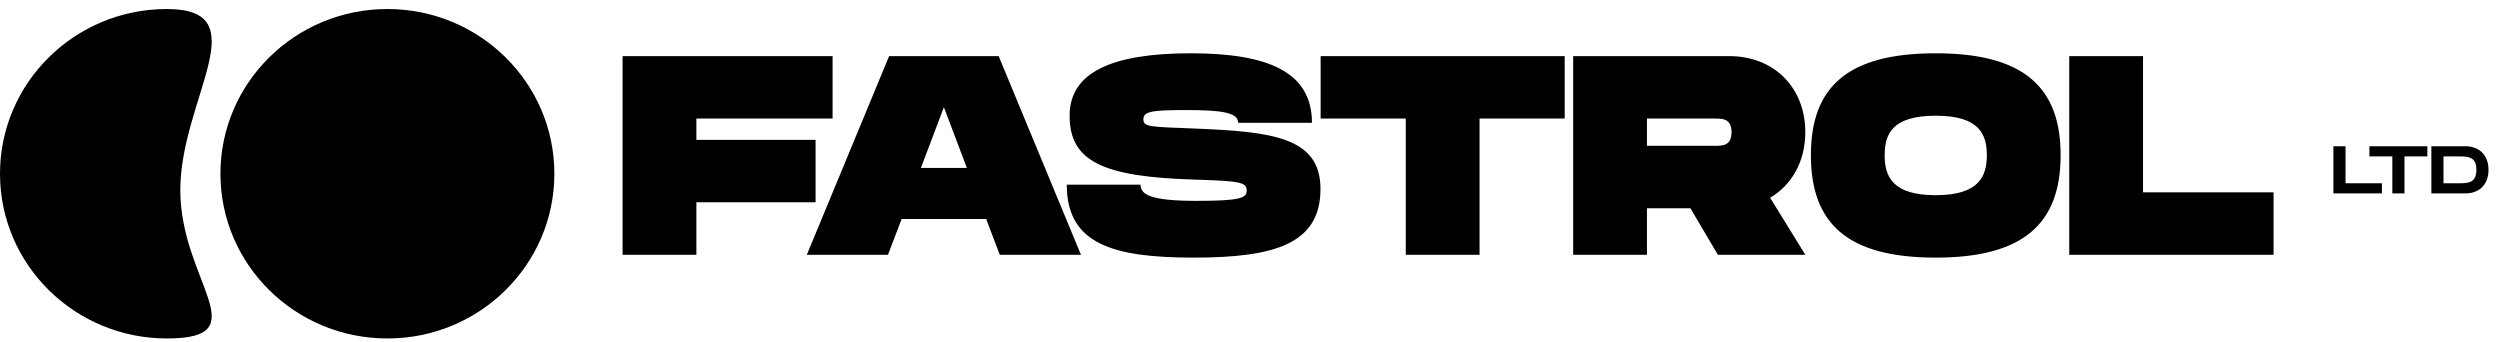
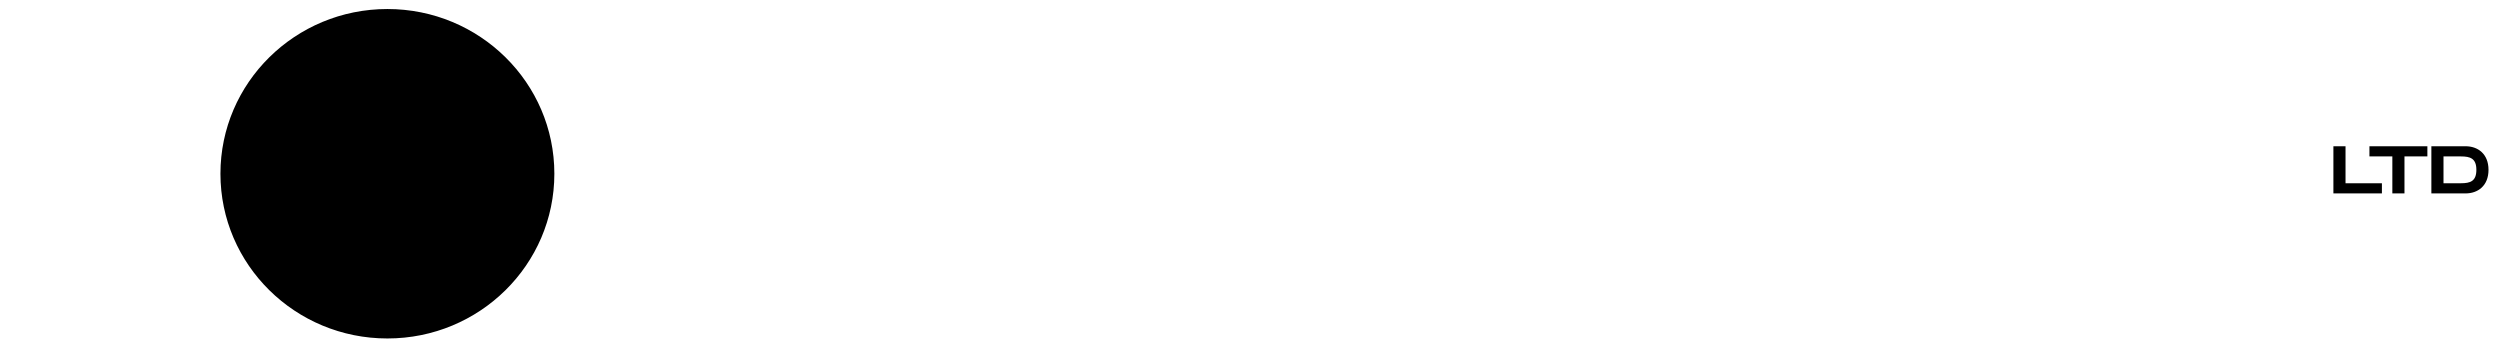
<svg xmlns="http://www.w3.org/2000/svg" width="314" height="43" viewBox="0 0 314 43" fill="none">
-   <path d="M22.647 23.89C22.647 35.316 32.551 42.51 20.97 42.51C9.389 42.51 0 33.248 0 21.822C0 10.395 9.389 1.133 20.97 1.133C32.551 1.133 22.647 12.464 22.647 23.89Z" fill="black" />
  <ellipse cx="48.657" cy="21.822" rx="20.97" ry="20.689" fill="black" />
-   <path d="M104.574 14.891H87.465V17.564H102.435V25.406H87.465V32H78.197V7.049H104.574V14.891ZM125.574 32L123.864 27.509H113.242L111.531 32H101.337L111.673 7.049H125.432L135.769 32H125.574ZM115.665 21.093H121.44L118.553 13.465L115.665 21.093ZM133.987 23.196H143.254C143.254 24.408 144.395 25.228 150.276 25.228C155.765 25.228 156.585 24.871 156.585 23.945C156.585 22.875 155.765 22.733 149.92 22.554C138.656 22.198 134.343 20.344 134.343 14.534C134.343 9.045 139.726 6.693 149.563 6.693C159.294 6.693 164.783 9.045 164.783 15.426H155.516C155.516 14.107 153.377 13.822 148.85 13.822C144.502 13.822 143.611 14.036 143.611 14.998C143.611 15.96 144.502 15.925 149.92 16.139C159.758 16.53 165.853 17.208 165.853 23.731C165.853 30.61 160.15 32.356 149.92 32.356C139.69 32.356 133.987 30.61 133.987 23.196ZM196.525 7.049V14.891H185.832V32H176.565V14.891H165.872V7.049H196.525ZM226.747 16.602C226.747 20.238 225.072 23.232 222.327 24.836L226.747 32H215.769L212.311 26.154H206.858V32H197.59V7.049H217.195C222.862 7.049 226.747 11.041 226.747 16.602ZM206.858 14.891V18.313H215.412C216.339 18.313 217.48 18.313 217.48 16.602C217.48 14.891 216.339 14.891 215.412 14.891H206.858ZM243.131 32.356C232.153 32.356 227.448 28.186 227.448 19.489C227.448 10.828 232.153 6.693 243.131 6.693C254.074 6.693 258.814 10.863 258.814 19.489C258.814 28.151 254.074 32.356 243.131 32.356ZM243.131 24.515C248.585 24.515 249.547 22.127 249.547 19.489C249.547 16.887 248.62 14.534 243.131 14.534C237.642 14.534 236.715 16.851 236.715 19.489C236.715 22.162 237.678 24.515 243.131 24.515ZM269.165 24.158H285.561V32H259.898V7.049H269.165V24.158Z" fill="black" />
  <path d="M294.598 23.015H299.168V24.293H293.075V18.369H294.598V23.015ZM304.879 18.369V19.647H302.002V24.293H300.479V19.647H297.601V18.369H304.879ZM309.678 18.369C311.21 18.369 312.556 19.317 312.556 21.331C312.556 23.345 311.21 24.293 309.678 24.293H305.38V18.369H309.678ZM309.103 23.015C310.254 23.015 311.032 22.77 311.032 21.331C311.032 19.893 310.254 19.647 309.103 19.647H306.903V23.015H309.103Z" fill="black" />
</svg>